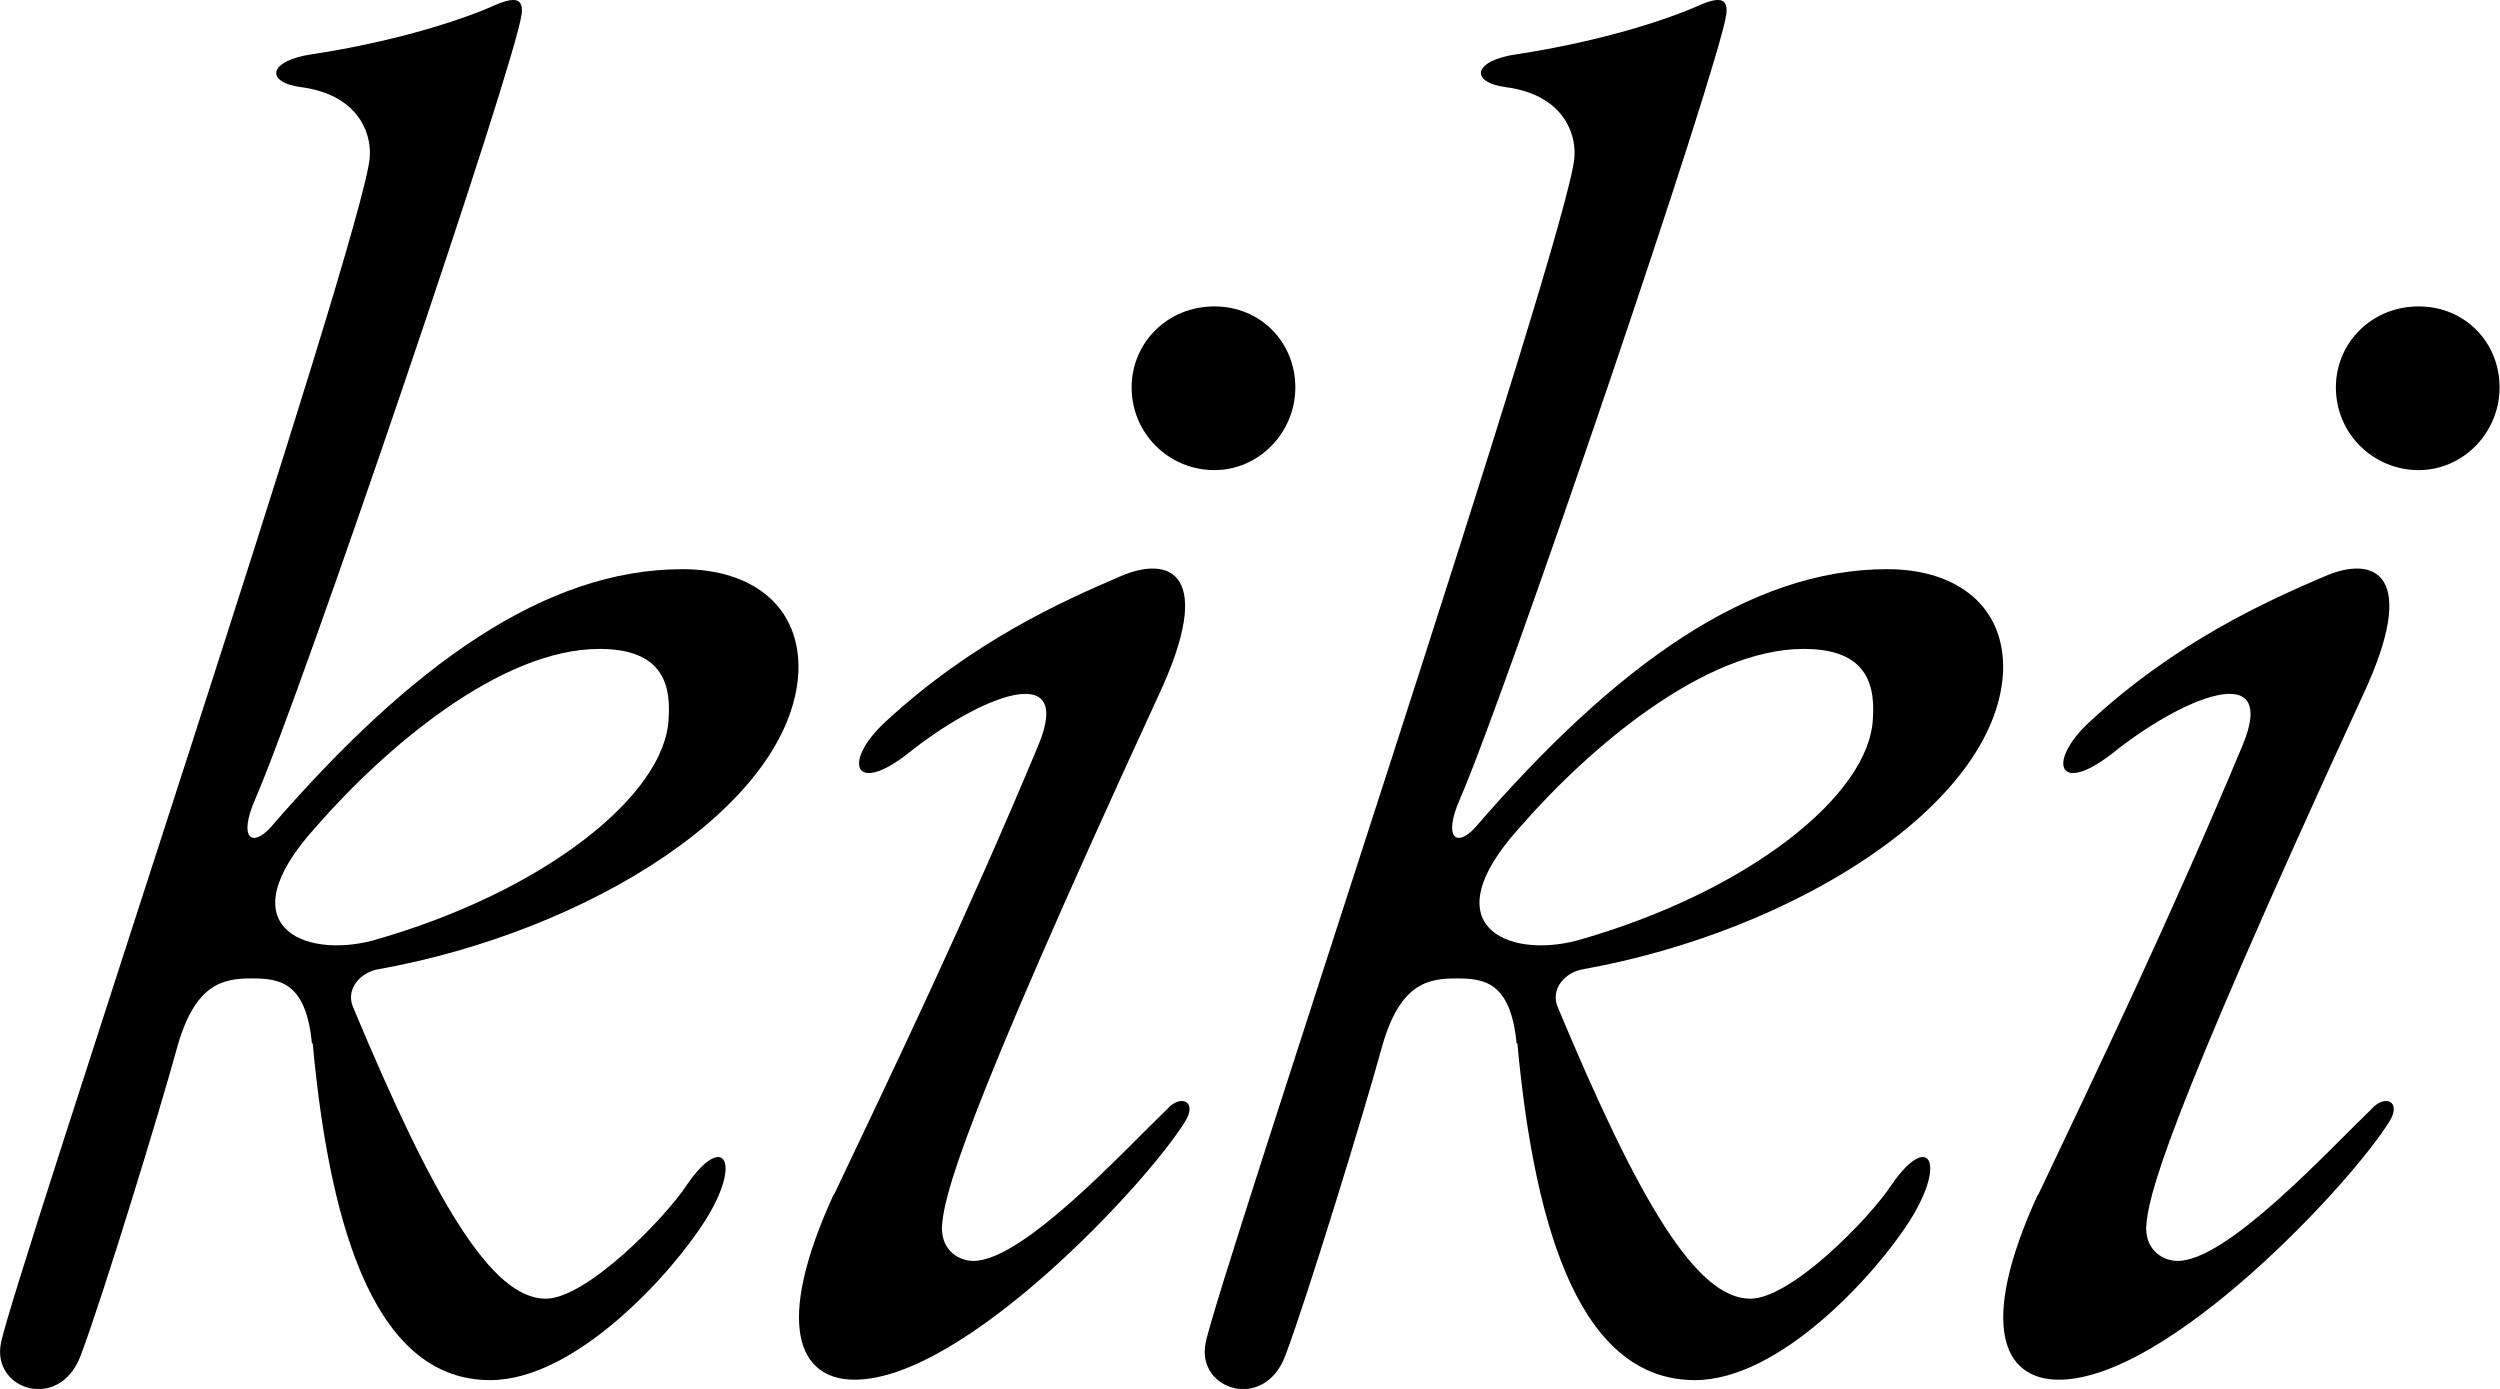
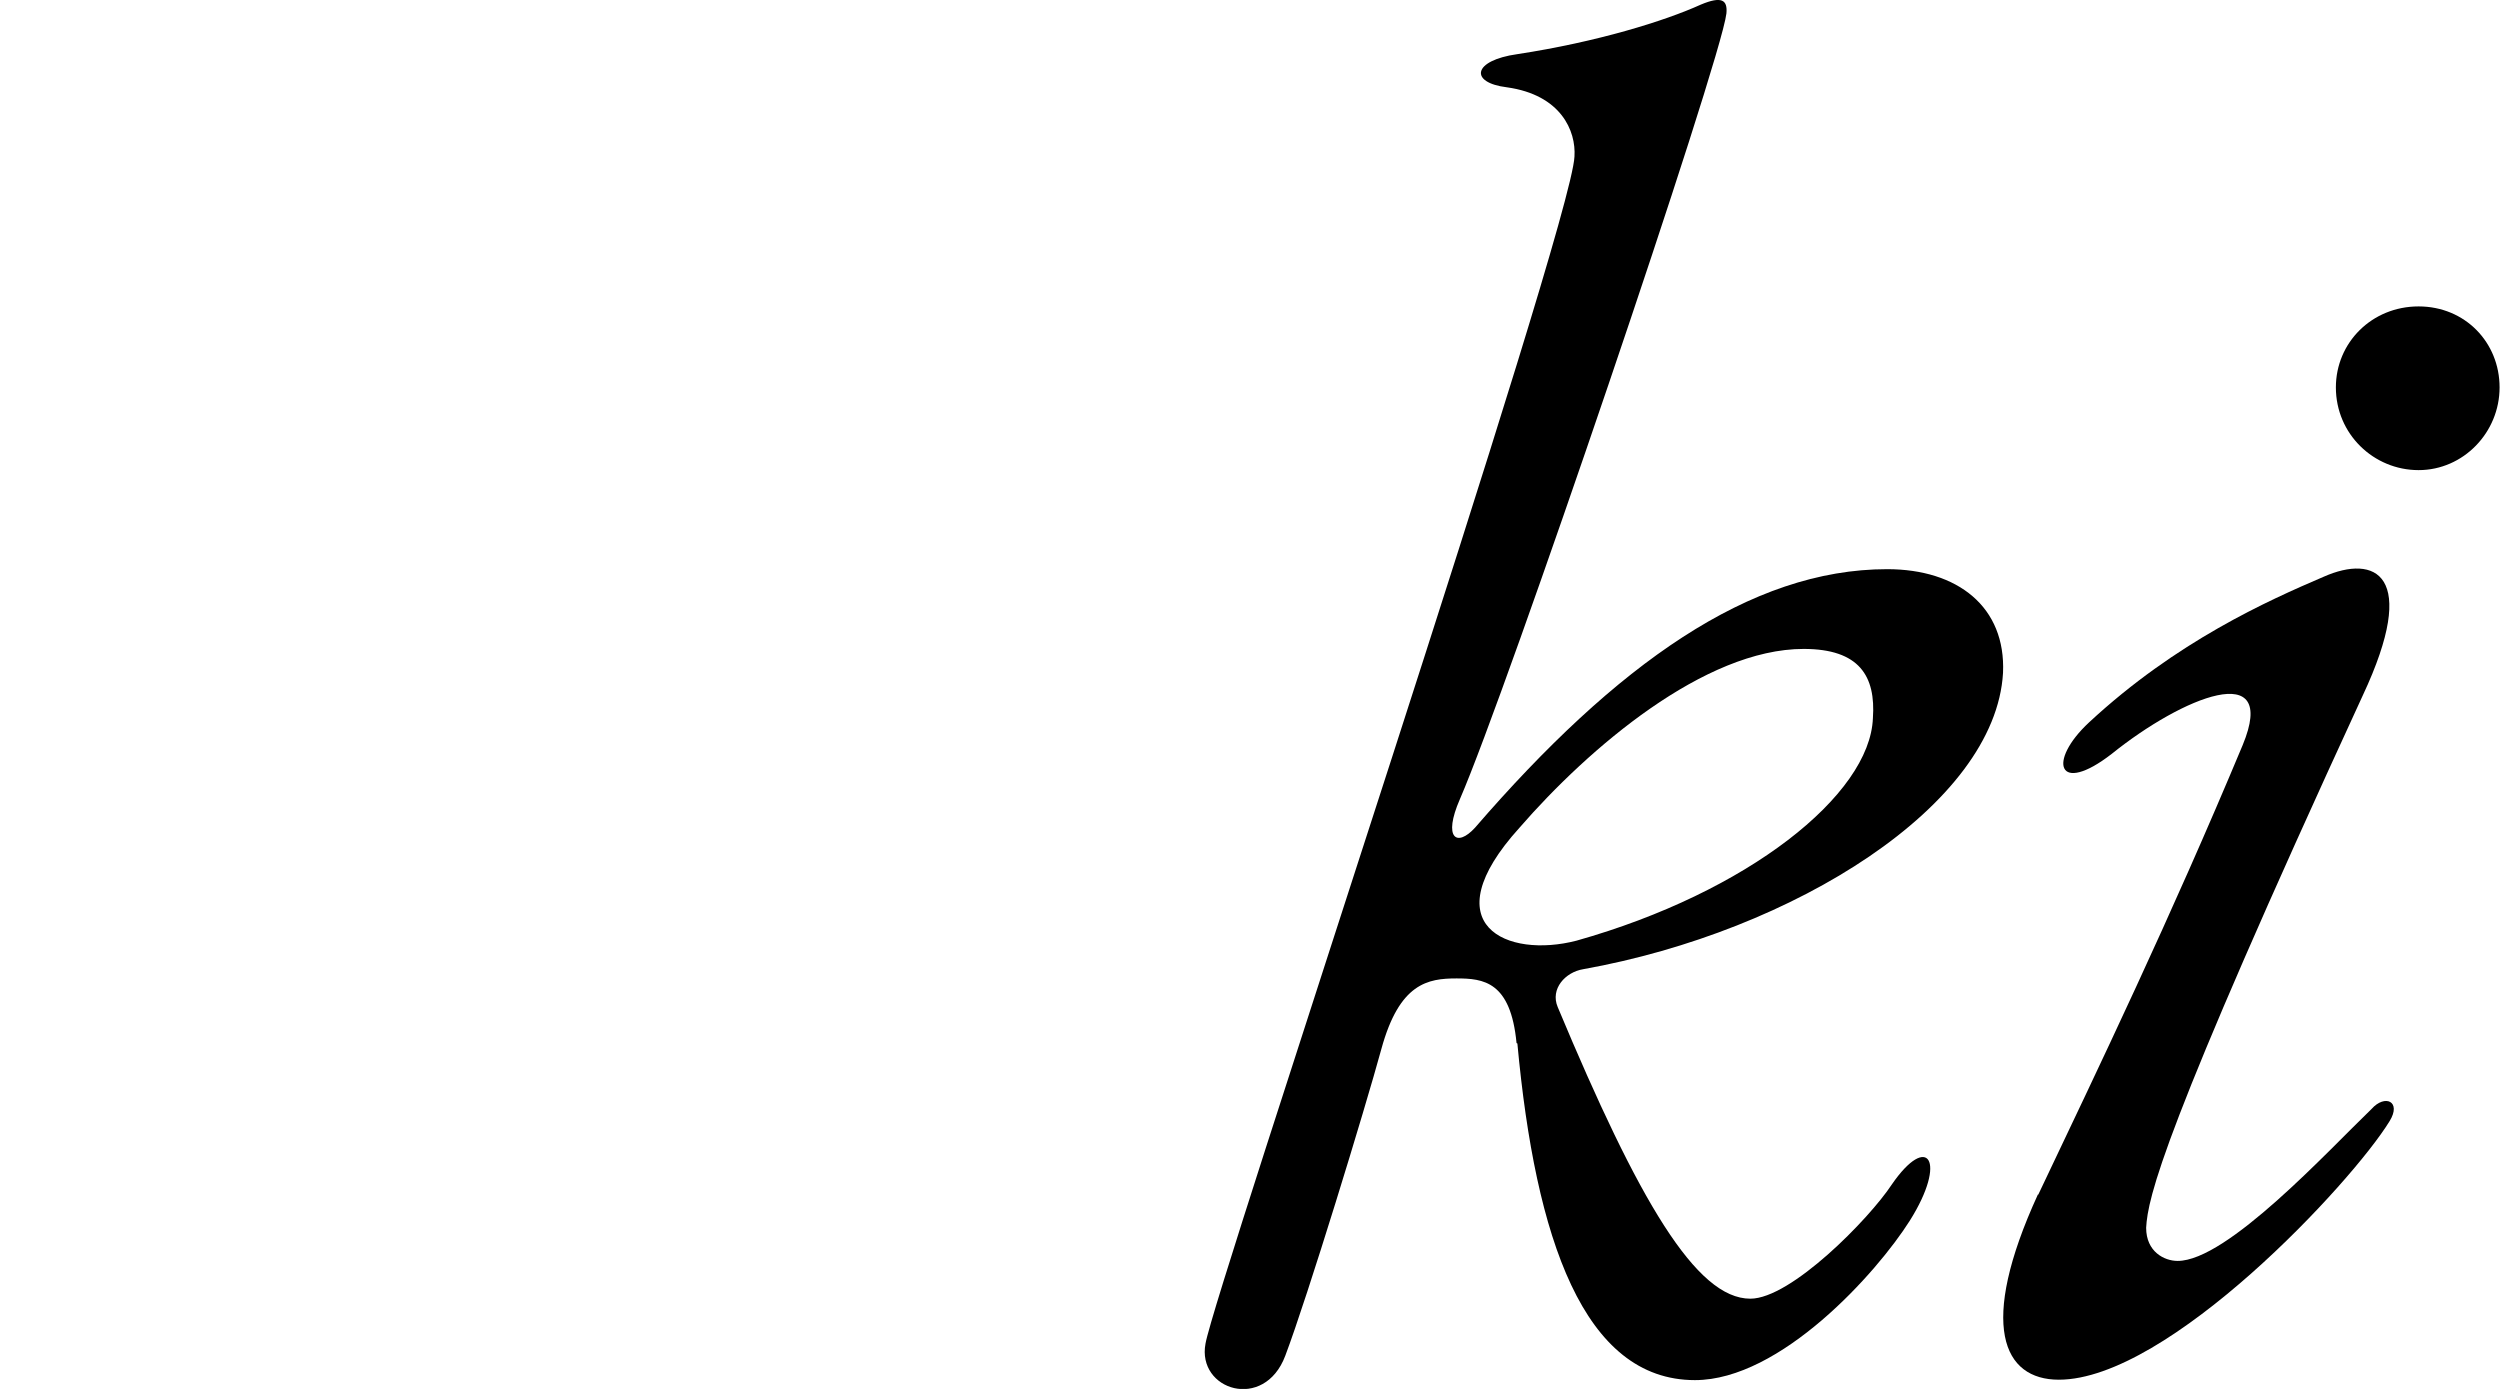
<svg xmlns="http://www.w3.org/2000/svg" id="_レイヤー_2" viewBox="0 0 59.56 33.09">
  <defs>
    <style>.cls-1{fill:#000;stroke-width:0px;}</style>
  </defs>
  <g id="_レイヤー_1-2">
-     <path class="cls-1" d="M7.43,24.85c-.14-1.47-.79-1.54-1.43-1.54-.68,0-1.36.11-1.79,1.68-.39,1.43-1.76,5.91-2.29,7.31-.5,1.33-2.11.82-1.9-.29C.23,30.76,8.74,5.41,8.81,3.73c.04-.61-.32-1.47-1.61-1.65-.9-.11-.82-.64.25-.79,1.9-.29,3.51-.79,4.37-1.18.5-.21.64-.11.61.21-.13,1.15-5.24,16.17-6.35,18.72-.41.94-.07,1.15.36.68,3.37-3.9,6.56-6.16,9.82-6.16,1.68,0,2.83.9,2.76,2.47-.18,3.15-4.98,6.16-10,7.06-.43.07-.79.47-.61.9,1.93,4.62,3.3,6.95,4.59,6.95.97,0,2.83-1.9,3.37-2.72.86-1.25,1.33-.57.43.86-.79,1.25-3.08,3.8-5.12,3.8-2.65,0-3.8-3.37-4.23-8.02ZM15.93,17.11c.07-1-.32-1.65-1.65-1.65-2.36,0-5.12,2.36-6.77,4.26-2.11,2.33-.29,3.12,1.36,2.69,4.08-1.15,6.99-3.47,7.06-5.3Z" />
    <path class="cls-1" d="M36.13,24.85c-.14-1.47-.79-1.54-1.43-1.54-.68,0-1.36.11-1.79,1.68-.39,1.43-1.76,5.91-2.29,7.31-.5,1.33-2.11.82-1.9-.29.21-1.25,8.72-26.6,8.79-28.28.04-.61-.32-1.47-1.61-1.65-.9-.11-.82-.64.25-.79,1.9-.29,3.51-.79,4.37-1.18.5-.21.64-.11.61.21-.13,1.15-5.24,16.17-6.35,18.72-.41.94-.07,1.15.36.68,3.37-3.9,6.56-6.16,9.82-6.16,1.68,0,2.83.9,2.76,2.47-.18,3.15-4.98,6.16-10,7.06-.43.07-.79.47-.61.9,1.93,4.62,3.3,6.95,4.59,6.95.97,0,2.83-1.9,3.37-2.72.86-1.25,1.33-.57.43.86-.79,1.25-3.08,3.8-5.12,3.8-2.65,0-3.8-3.37-4.23-8.02ZM44.62,17.11c.07-1-.32-1.65-1.65-1.65-2.36,0-5.12,2.36-6.77,4.26-2.11,2.33-.29,3.12,1.36,2.69,4.08-1.15,6.99-3.47,7.06-5.3Z" />
-     <path class="cls-1" d="M19.87,28.46c1.43-3.01,3.15-6.59,4.87-10.71.86-2.08-1.43-1.15-3.12.21-1.29,1-1.54.18-.54-.75,2.08-1.93,4.26-2.9,5.59-3.47,1.22-.54,2.29-.07.93,2.83-4.8,10.42-5.12,11.97-5.16,12.68,0,.57.43.79.75.79,1.18,0,3.58-2.62,4.62-3.62.32-.36.72-.18.43.29-.9,1.47-5.27,6.16-7.88,6.16-1.33,0-1.93-1.29-.5-4.41ZM26.96,9.23c0-1.07.86-1.93,1.97-1.93s1.93.86,1.93,1.93-.86,1.97-1.93,1.97-1.97-.86-1.97-1.97Z" />
    <path class="cls-1" d="M48.56,28.46c1.43-3.01,3.15-6.59,4.87-10.71.86-2.08-1.43-1.15-3.12.21-1.29,1-1.54.18-.54-.75,2.08-1.93,4.26-2.9,5.59-3.47,1.22-.54,2.29-.07.93,2.83-4.8,10.42-5.12,11.97-5.16,12.68,0,.57.43.79.75.79,1.18,0,3.58-2.62,4.62-3.62.32-.36.72-.18.43.29-.9,1.47-5.27,6.16-7.88,6.16-1.33,0-1.93-1.29-.5-4.41ZM55.65,9.23c0-1.07.86-1.93,1.97-1.93s1.93.86,1.93,1.93-.86,1.97-1.93,1.97-1.97-.86-1.97-1.97Z" />
  </g>
</svg>